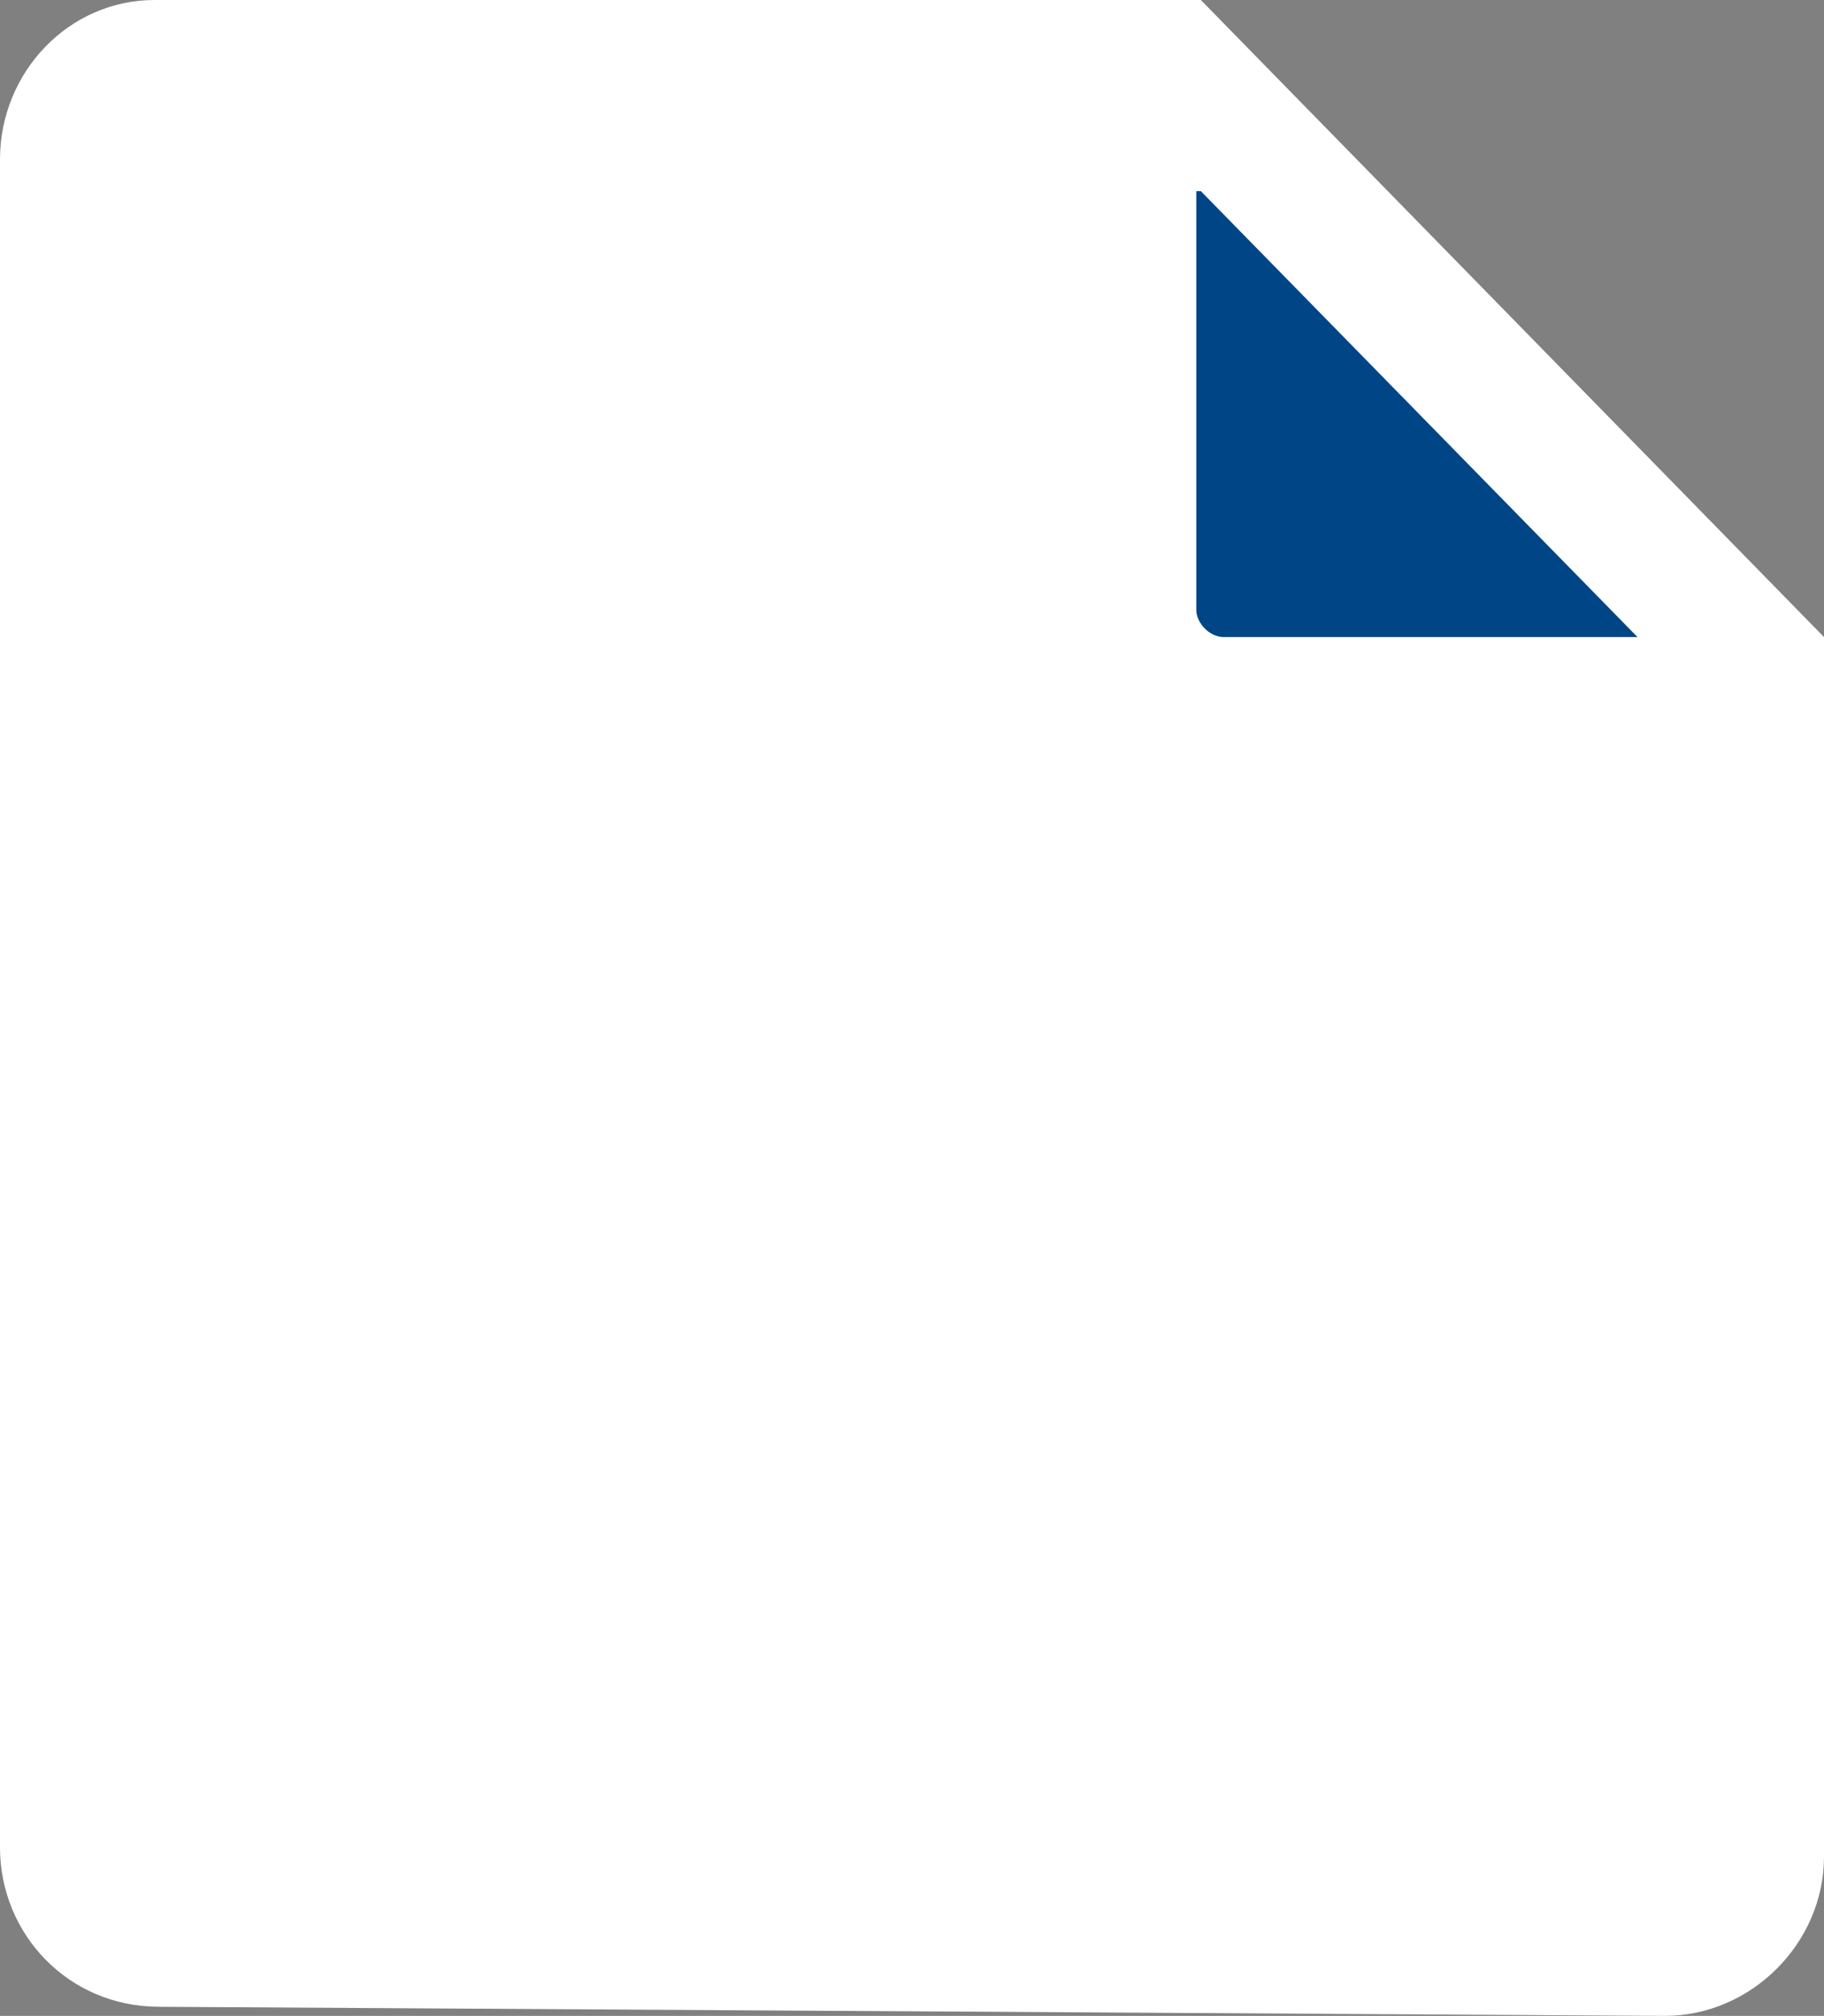
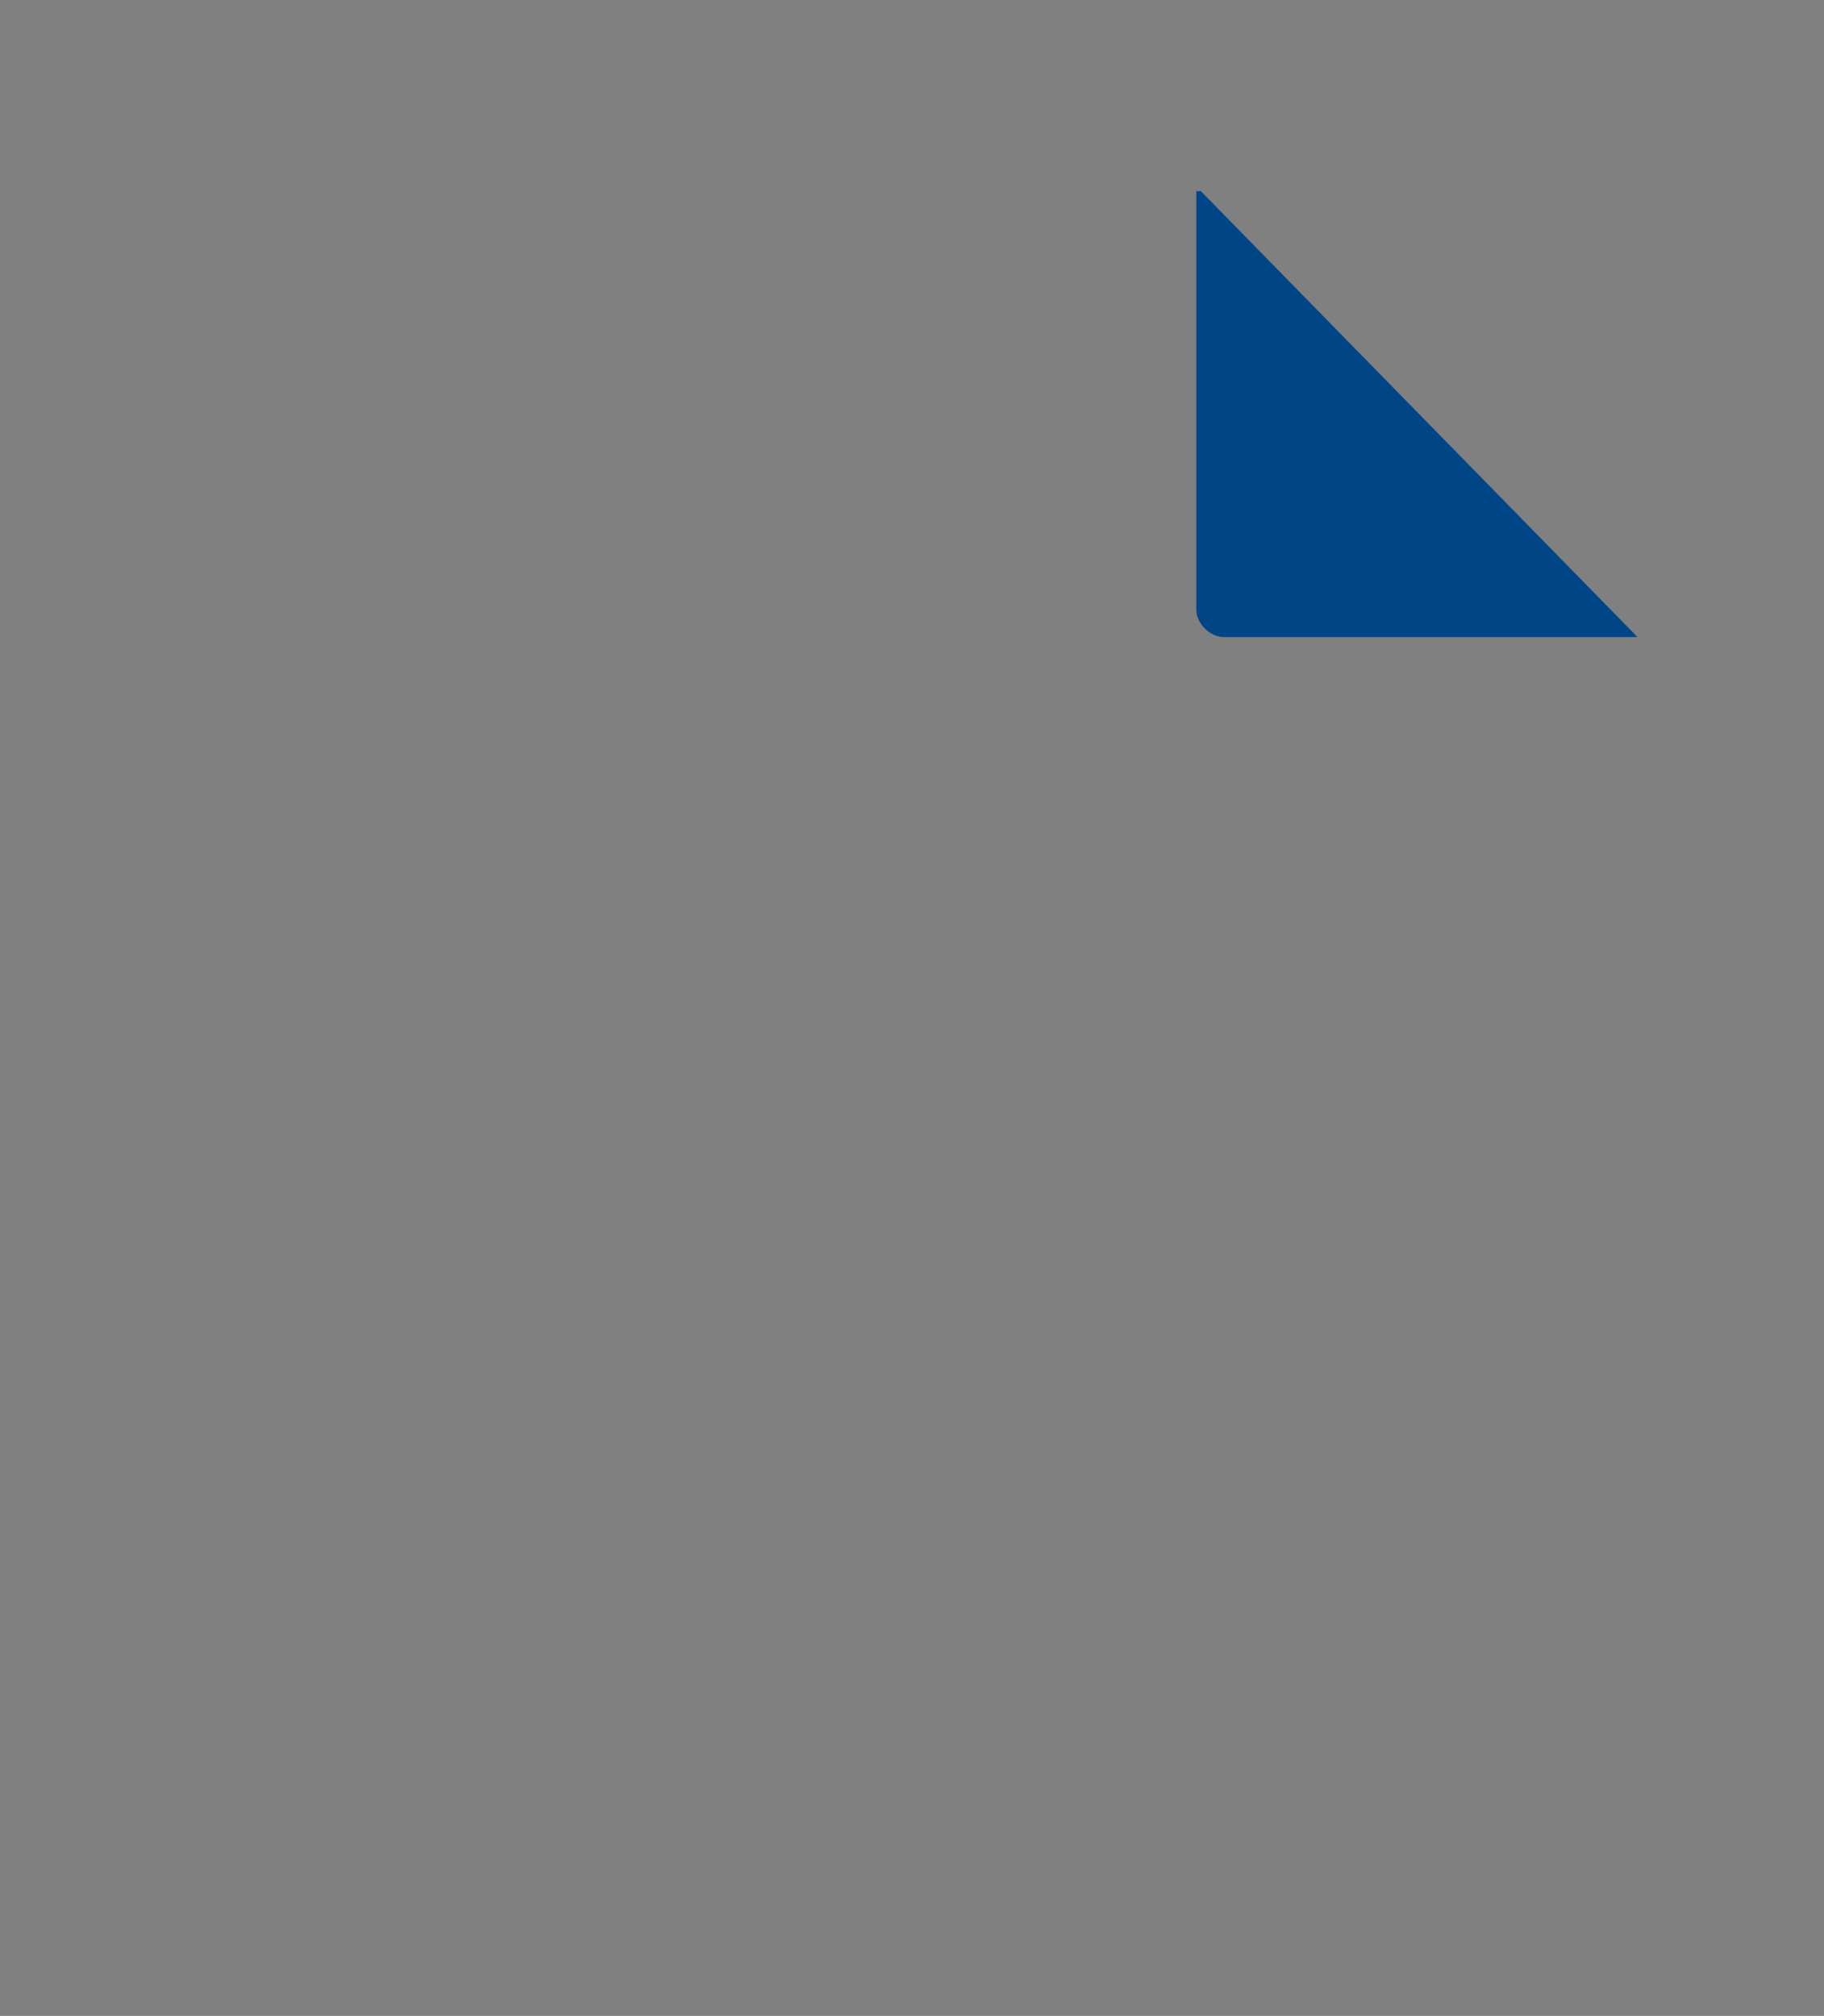
<svg xmlns="http://www.w3.org/2000/svg" version="1.1" id="Layer_1" x="0px" y="0px" width="40.1px" height="44.3px" viewBox="0 0 40.1 44.3" style="enable-background:new 0 0 40.1 44.3;" xml:space="preserve">
  <rect x="0" y="0" width="40.1" height="44.3" fill="#808080" stroke="none" />
  <style type="text/css">
	.st0{fill:#FFFFFF;}
	.st1{fill:#004687;}
	.st2{fill:#0077C8;}
</style>
  <g>
    <g>
-       <path class="st0" d="M36.6,44.3c1.9,0,3.5-1.6,3.5-3.5v-0.1V14L26.4,0H18h-1.6h-13C1.5,0,0,1.6,0,3.5v0v37.1    c0,1.9,1.5,3.5,3.5,3.5L36.6,44.3z" />
      <path class="st1" d="M26.4,4.2L36,14h-9.1c-0.3,0-0.6-0.3-0.6-0.6V4.2z" />
    </g>
  </g>
</svg>